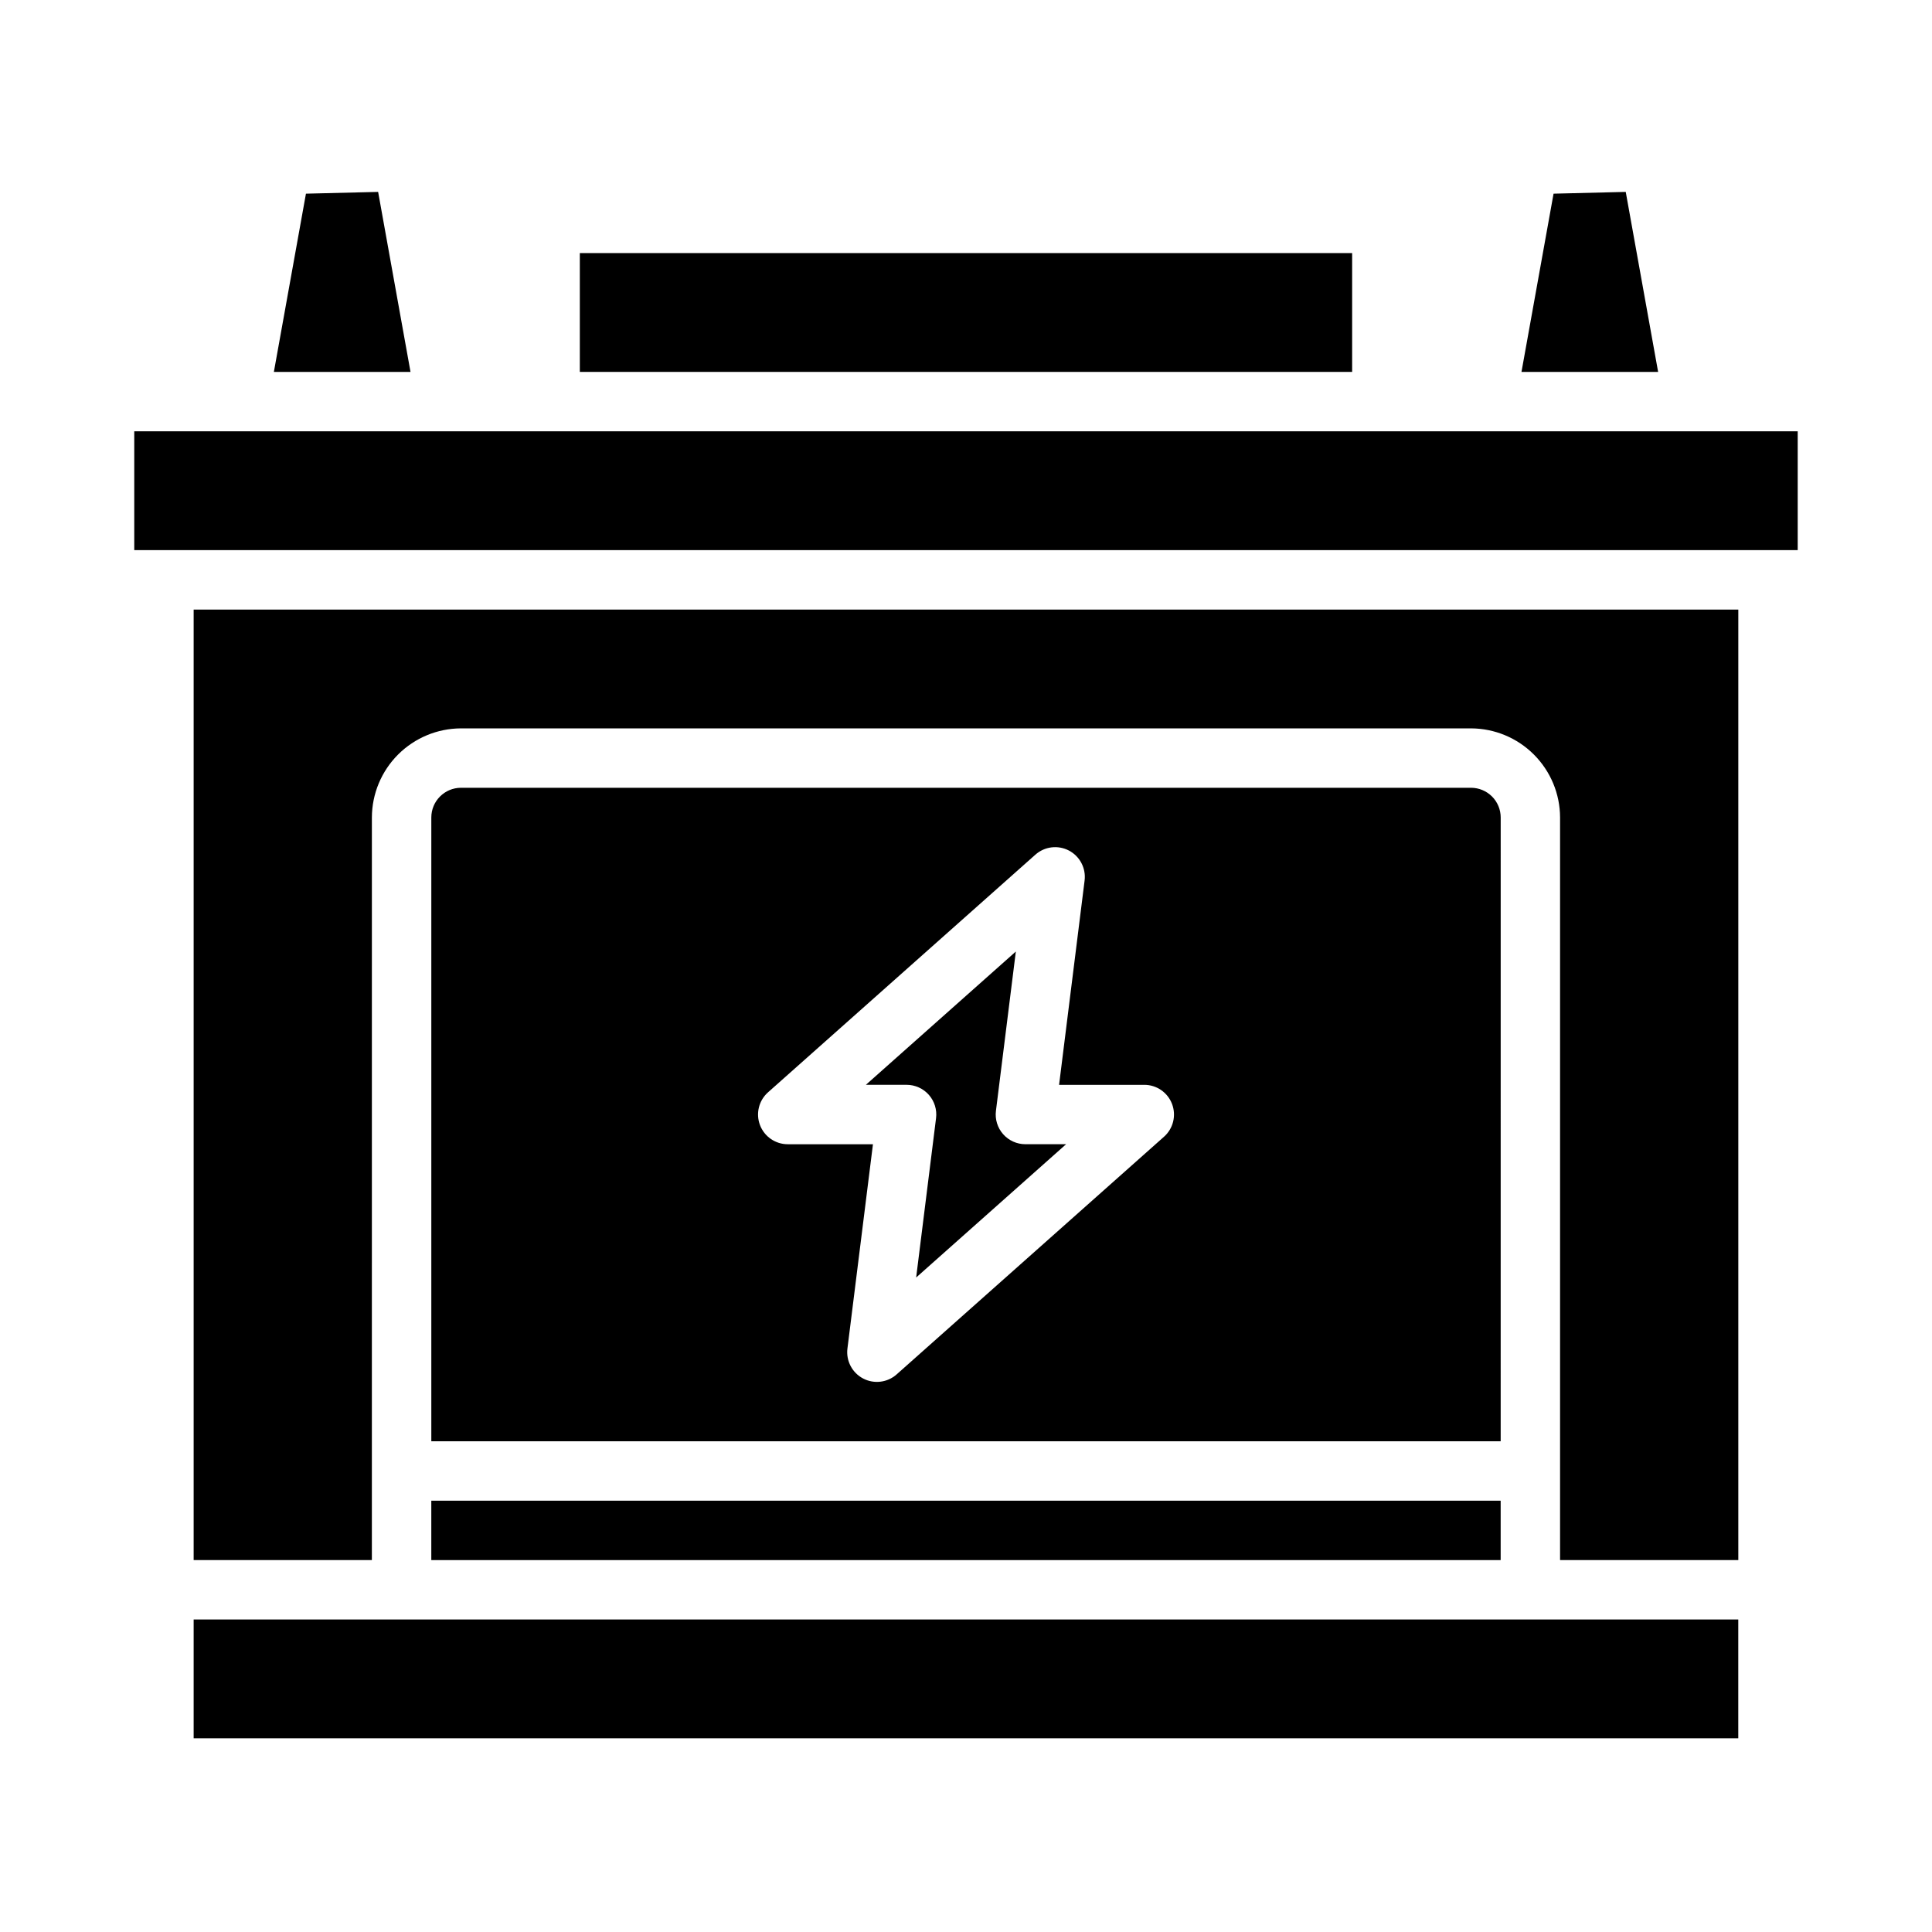
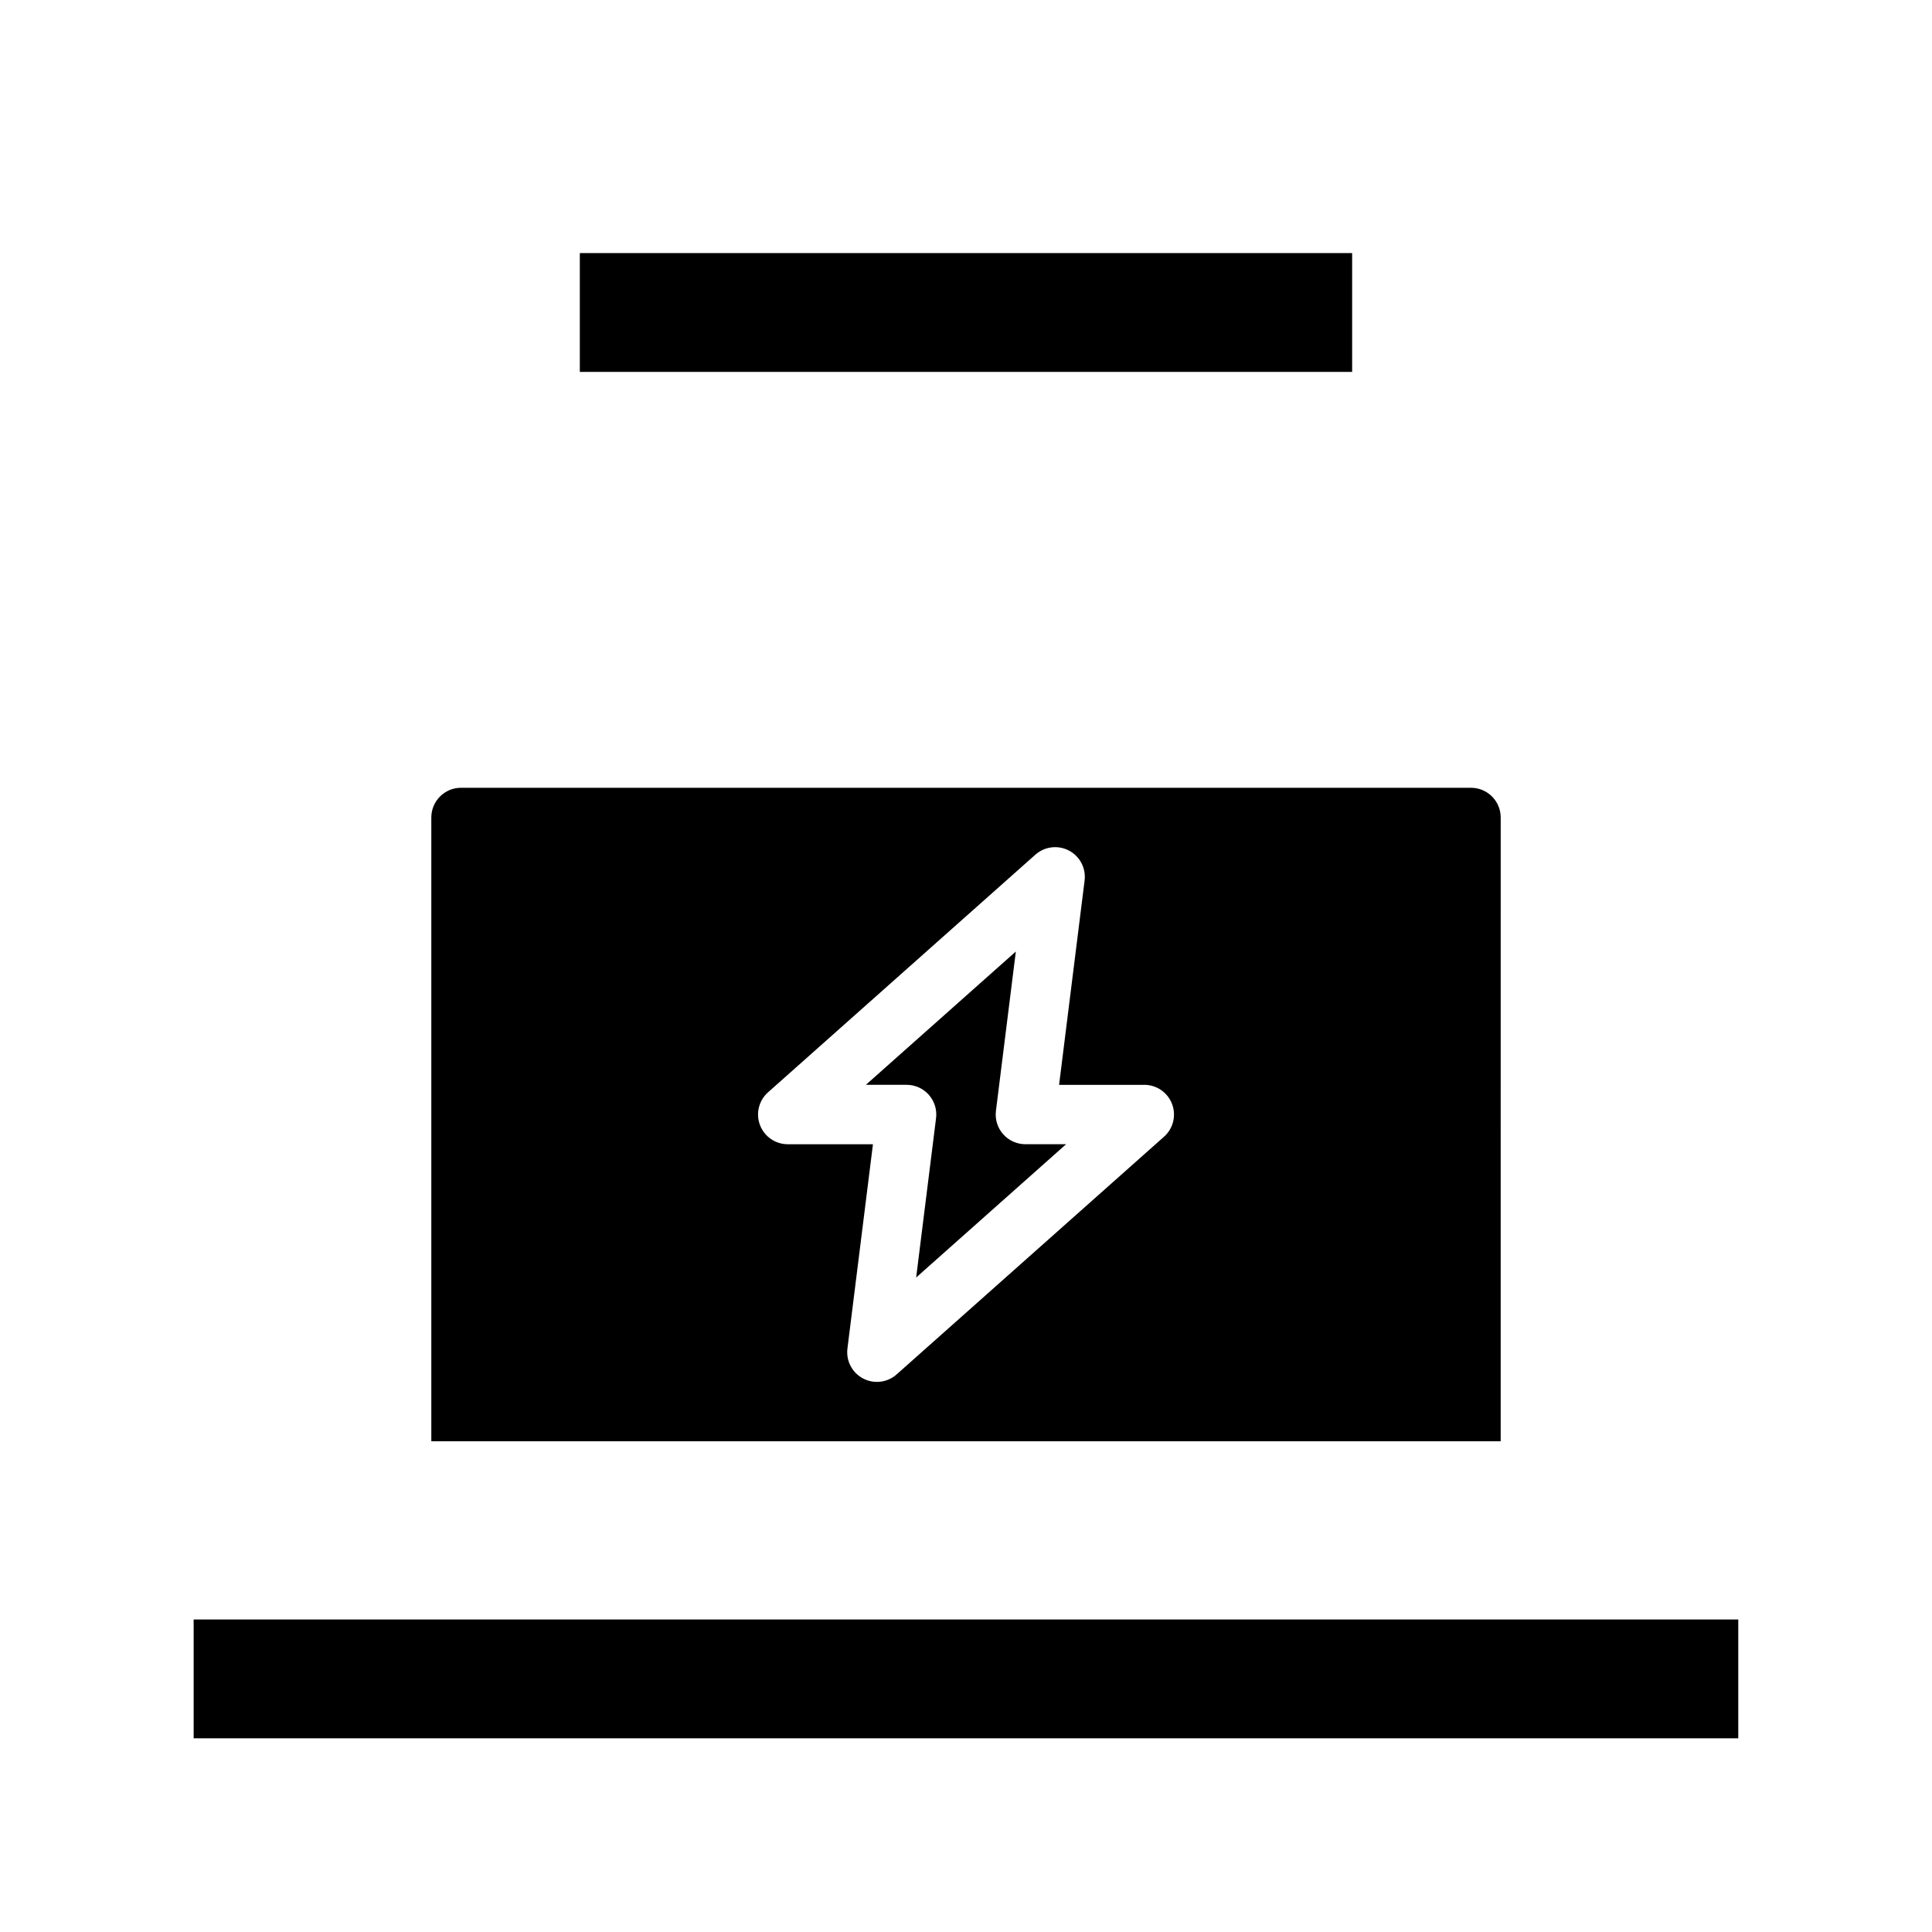
<svg xmlns="http://www.w3.org/2000/svg" fill="#000000" width="800px" height="800px" version="1.1" viewBox="144 144 512 512">
  <g>
-     <path d="m258.3 541.7h283.39v15.742h-283.39z" />
    <path d="m195.32 573.18h409.34v31.488h-409.34z" />
-     <path d="m604.67 557.44v-251.9h-409.35v251.9h47.23l0.004-196.8c0.02-6.258 2.512-12.25 6.938-16.676 4.426-4.426 10.422-6.922 16.68-6.938h267.65c6.258 0.016 12.254 2.512 16.676 6.938 4.426 4.426 6.922 10.418 6.938 16.676v196.8z" />
    <path d="m409.84 444.57c-1.496-1.695-2.188-3.949-1.906-6.188l5.273-42.219-39.738 35.324h10.785c2.258 0 4.406 0.969 5.902 2.66 1.492 1.695 2.188 3.945 1.906 6.188l-5.273 42.219 39.738-35.324h-10.785c-2.258 0-4.41-0.969-5.902-2.66z" />
    <path d="m541.7 360.64c0-2.086-0.828-4.09-2.305-5.566-1.477-1.473-3.481-2.305-5.566-2.305h-267.65c-4.348 0-7.875 3.523-7.875 7.871v165.31h283.39zm-89.23 84.609-70.848 62.977c-2.449 2.18-5.996 2.613-8.898 1.086s-4.555-4.695-4.144-7.949l6.762-54.129h-22.57c-3.269 0.004-6.203-2.016-7.367-5.074-1.164-3.055-0.312-6.516 2.133-8.688l70.848-62.977v0.004c2.453-2.184 5.996-2.617 8.902-1.09 2.902 1.531 4.551 4.699 4.141 7.953l-6.762 54.129h22.57c3.273-0.008 6.203 2.012 7.367 5.07 1.164 3.059 0.316 6.516-2.133 8.688z" />
-     <path d="m583.42 242.56-8.582-47.703-19.129 0.469-8.5 47.234z" />
    <path d="m297.66 211.07h204.67v31.488h-204.67z" />
-     <path d="m179.58 258.3h440.83v31.488h-440.83z" />
-     <path d="m252.79 242.56-8.582-47.703-19.129 0.469-8.5 47.234z" />
  </g>
</svg>